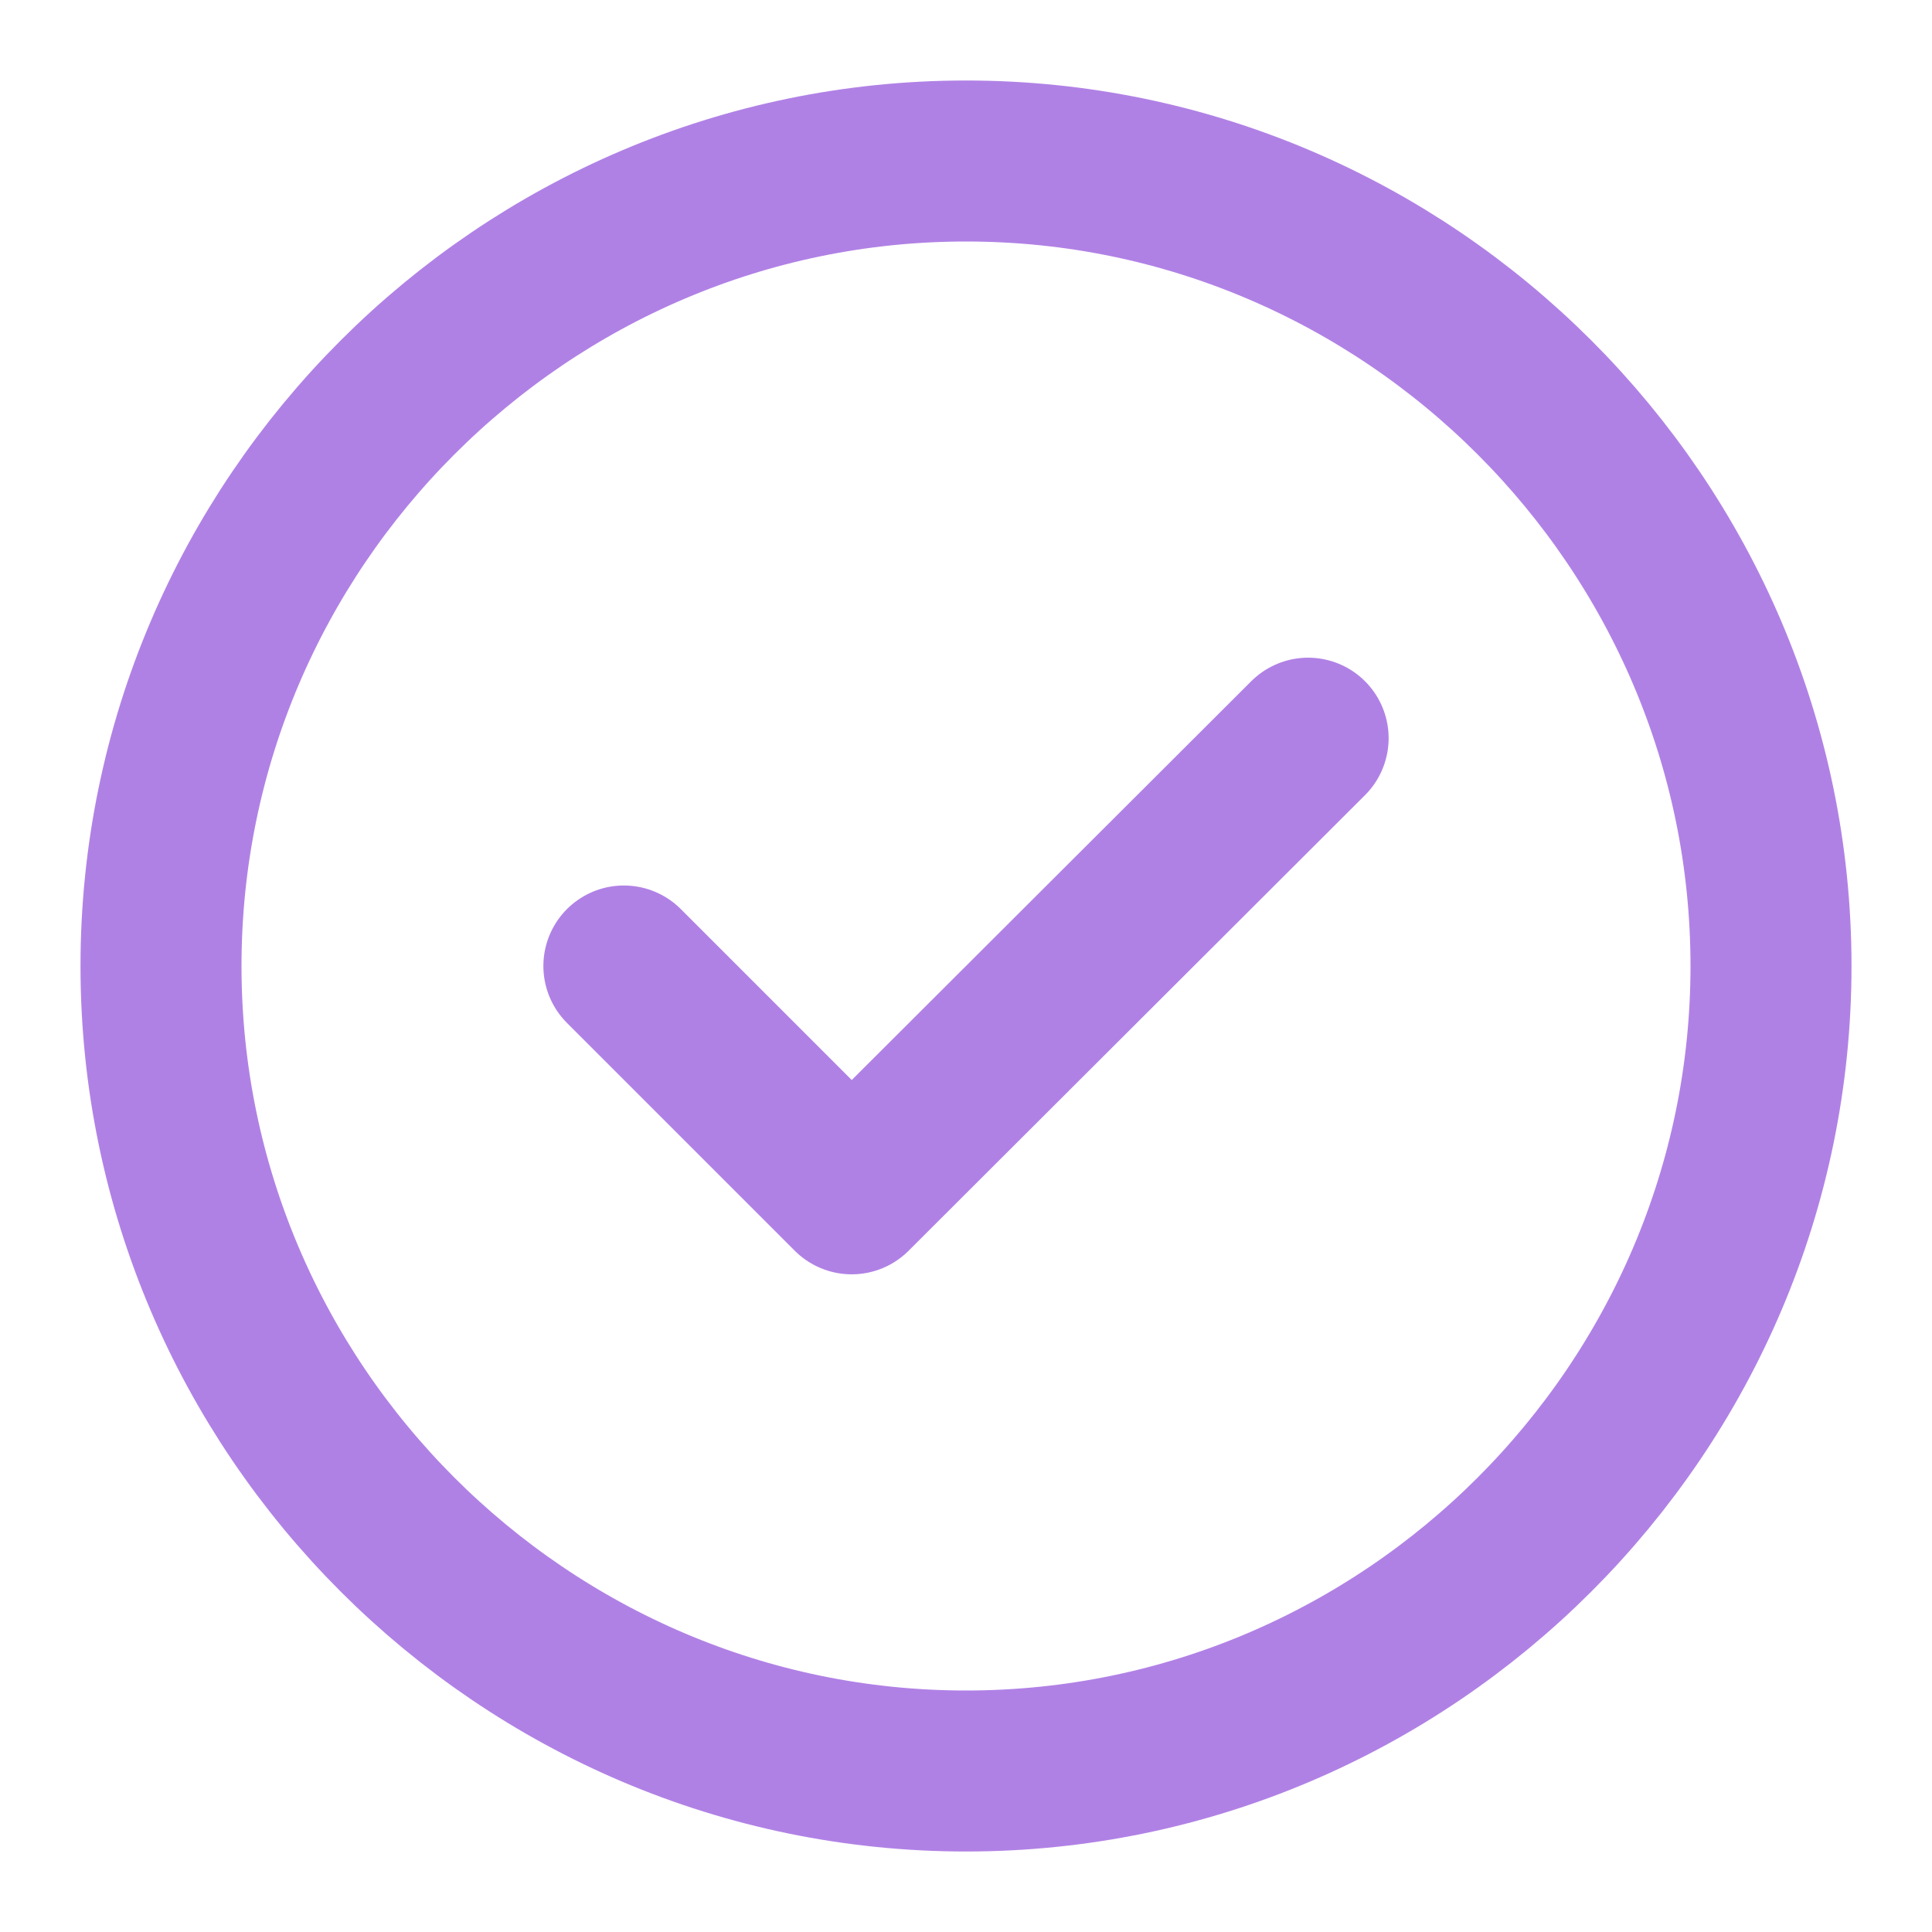
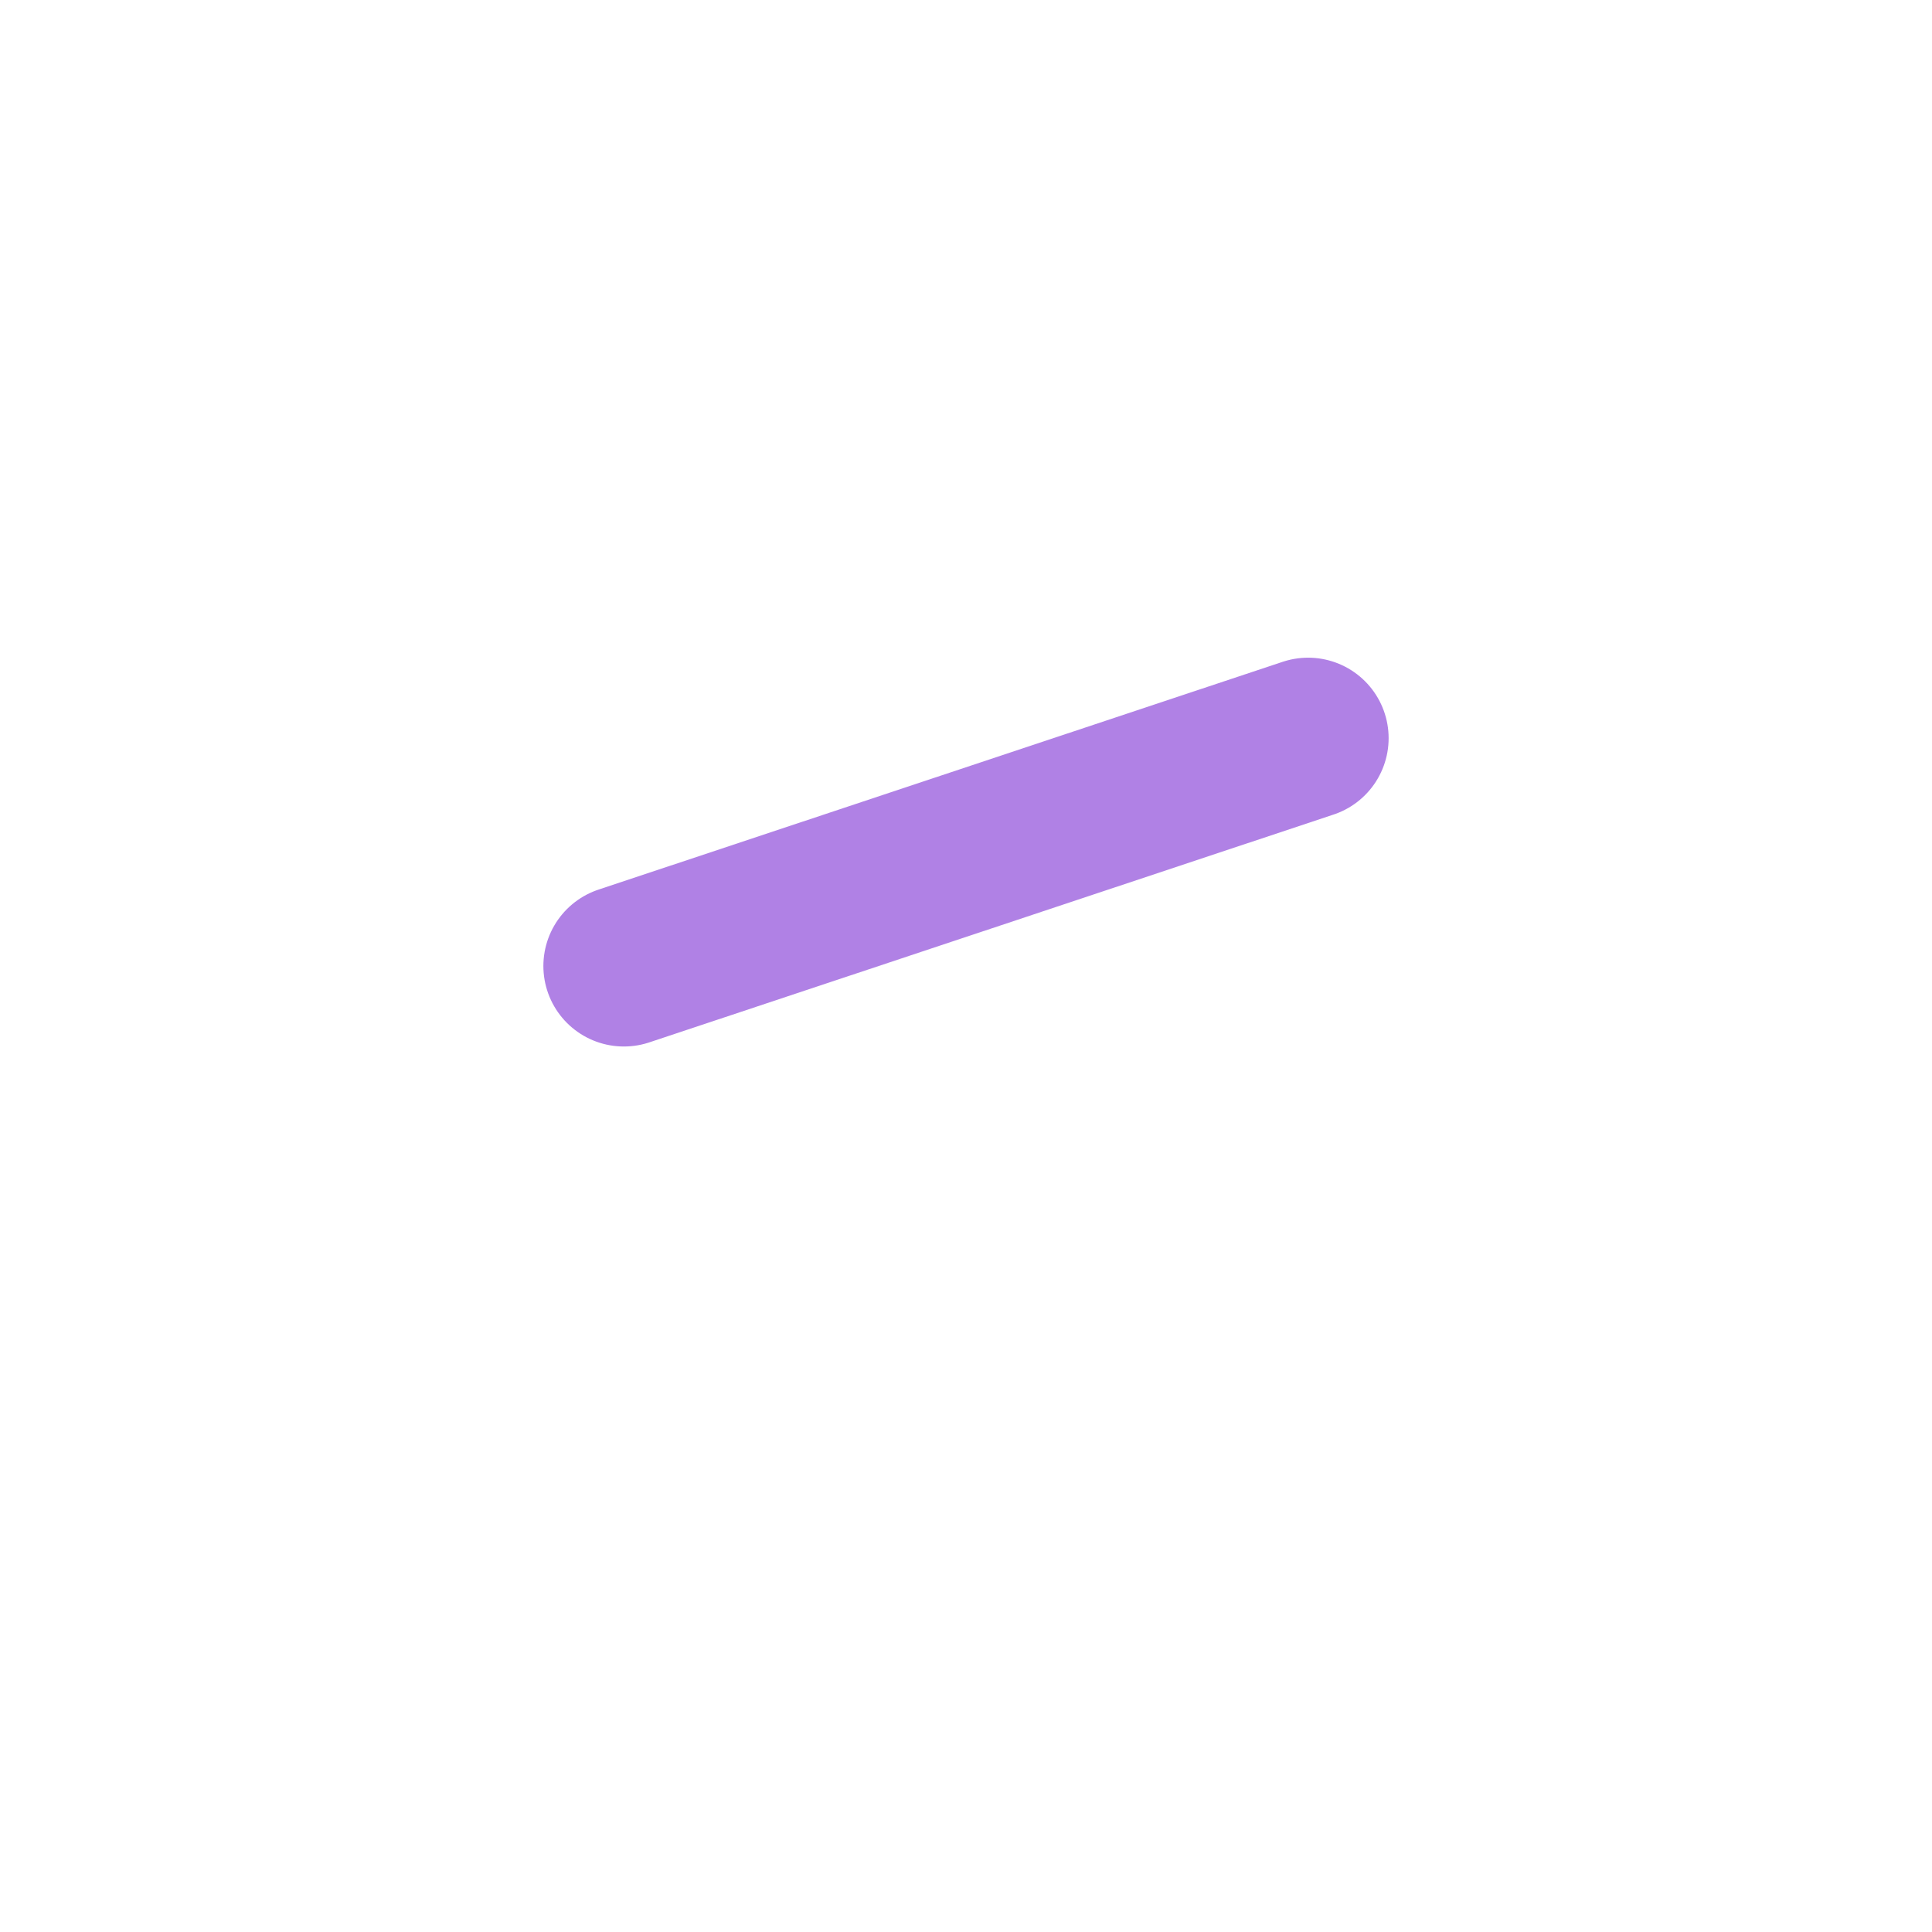
<svg xmlns="http://www.w3.org/2000/svg" width="24" height="24" viewBox="0 0 24 24" fill="none">
-   <path d="M12 22C17.5 22 22 17.5 22 12C22 6.5 17.5 2 12 2C6.5 2 2 6.5 2 12C2 17.5 6.5 22 12 22Z" stroke="#B081E5" stroke-width="2" stroke-linecap="round" stroke-linejoin="round" />
-   <path d="M7.75 12L10.58 14.83L16.25 9.17" stroke="#B081E5" stroke-width="2" stroke-linecap="round" stroke-linejoin="round" />
+   <path d="M7.75 12L16.25 9.17" stroke="#B081E5" stroke-width="2" stroke-linecap="round" stroke-linejoin="round" />
</svg>